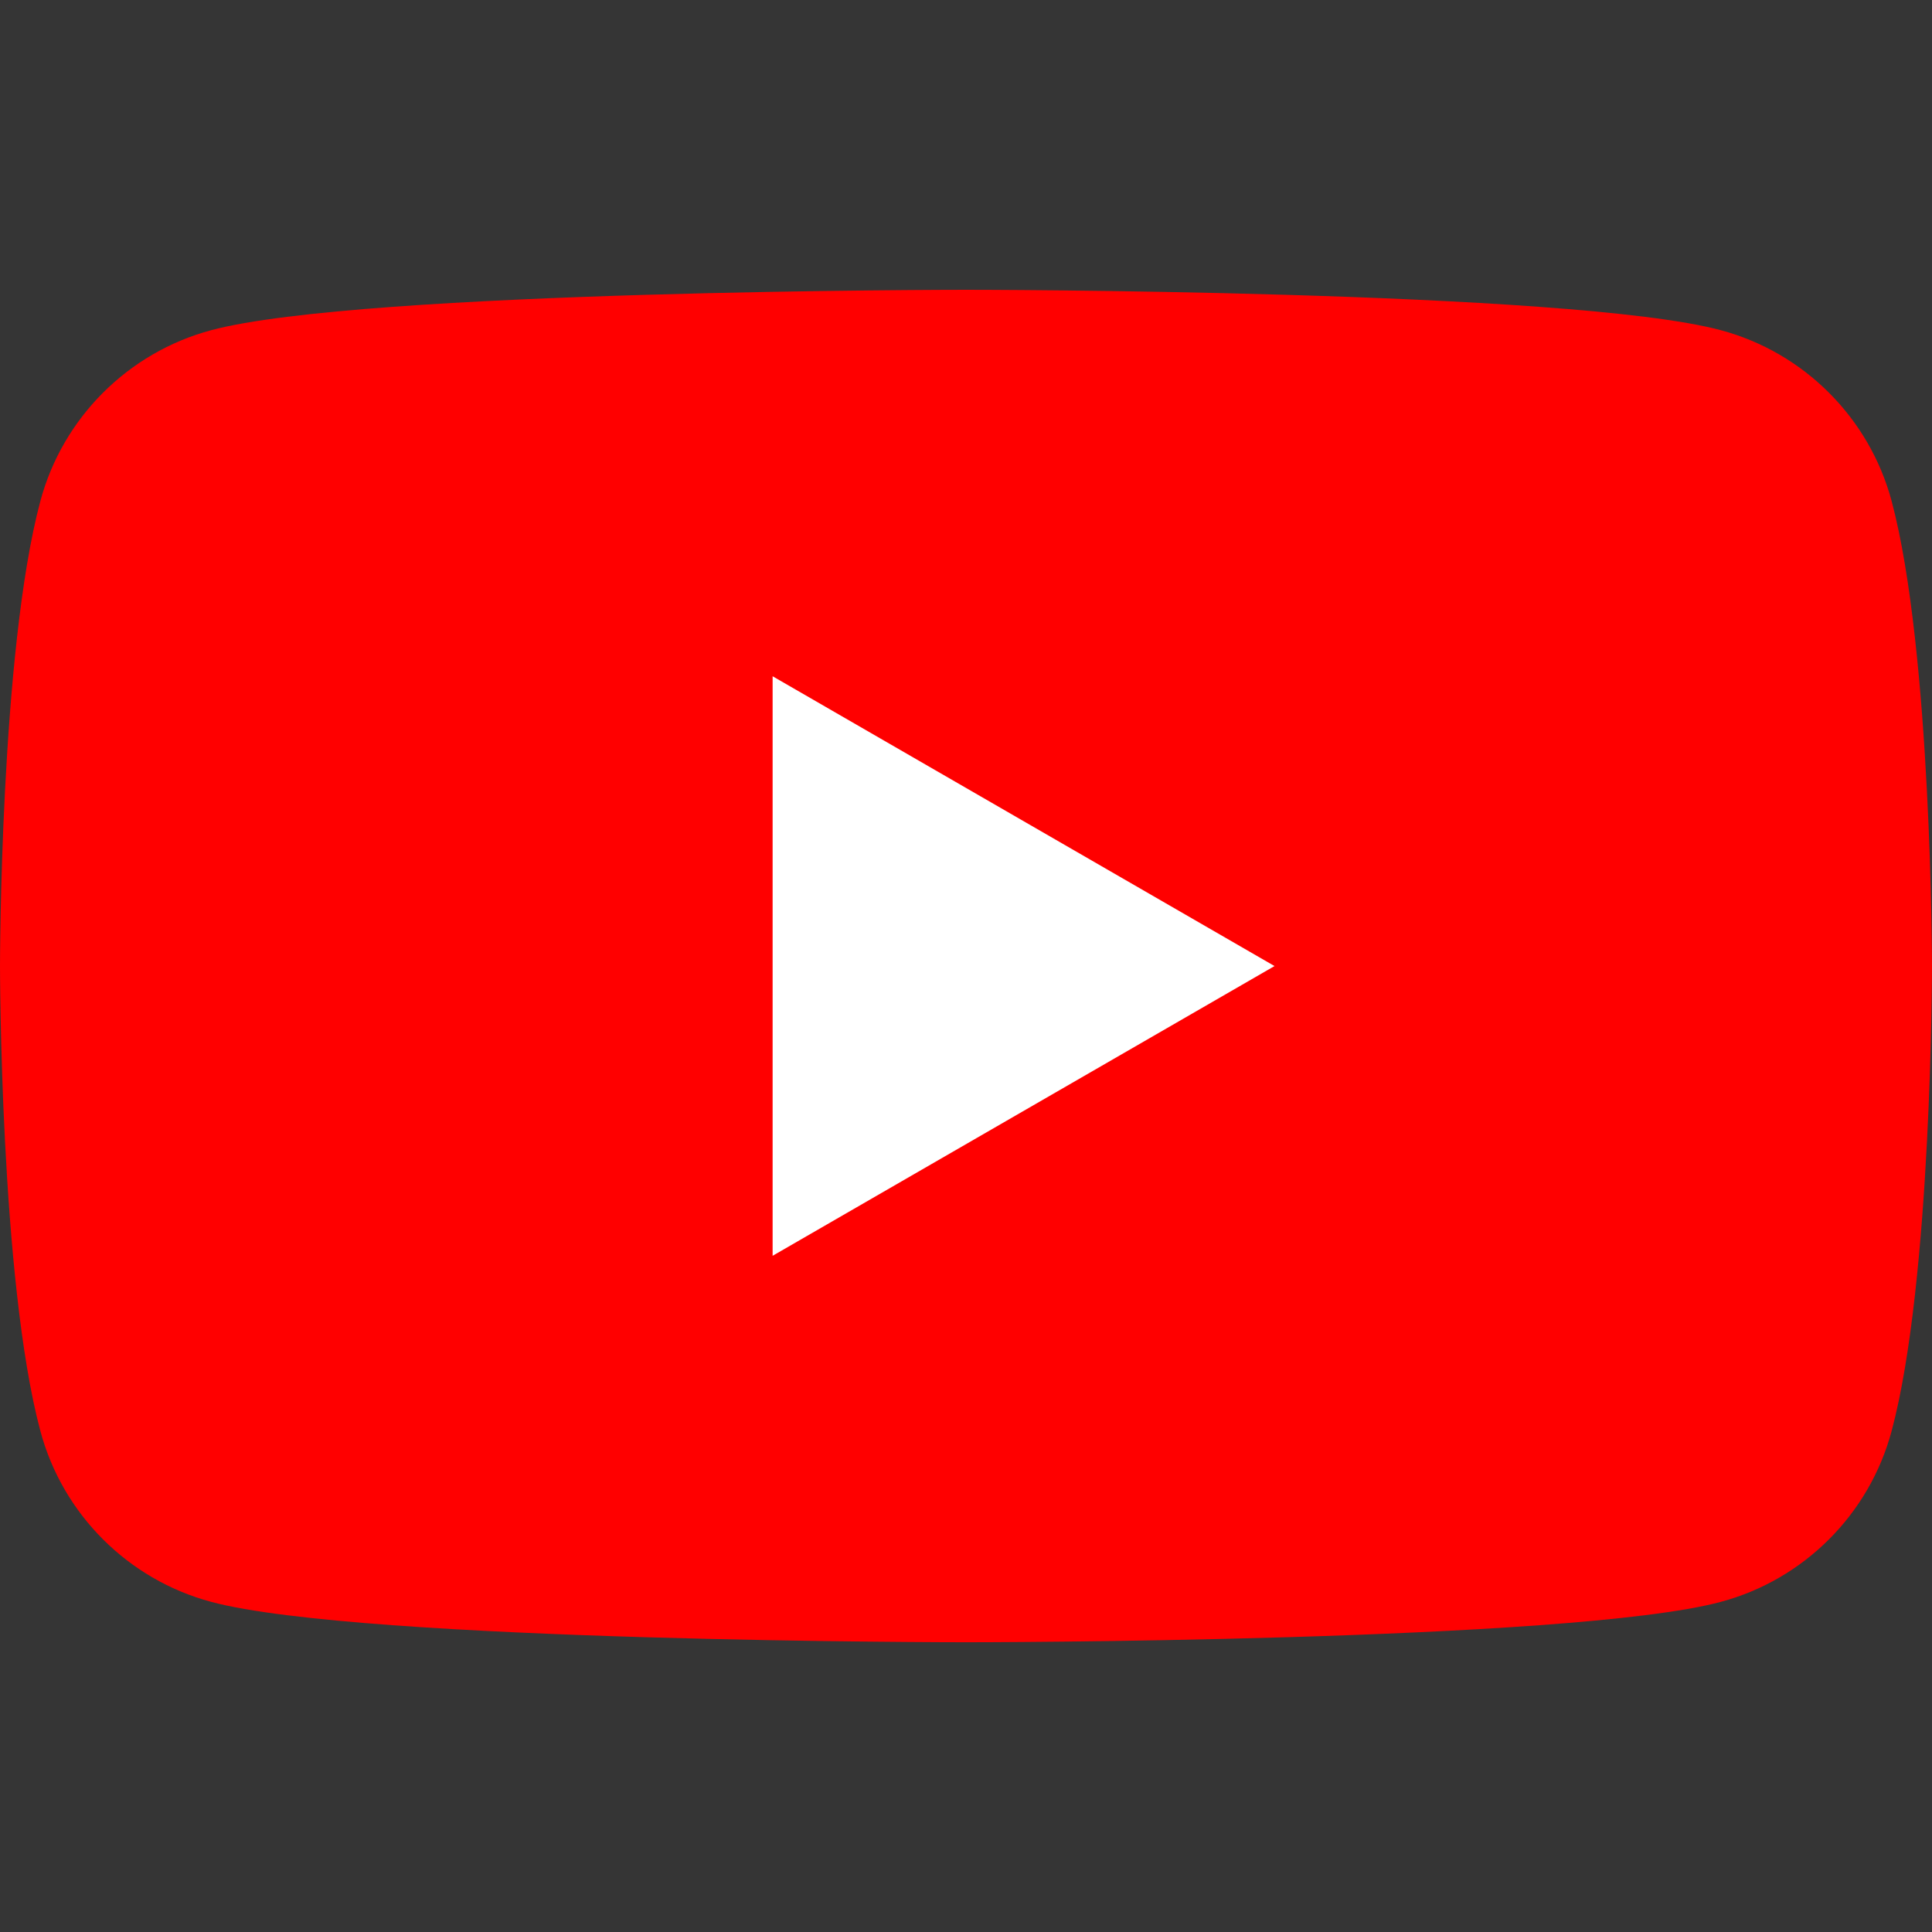
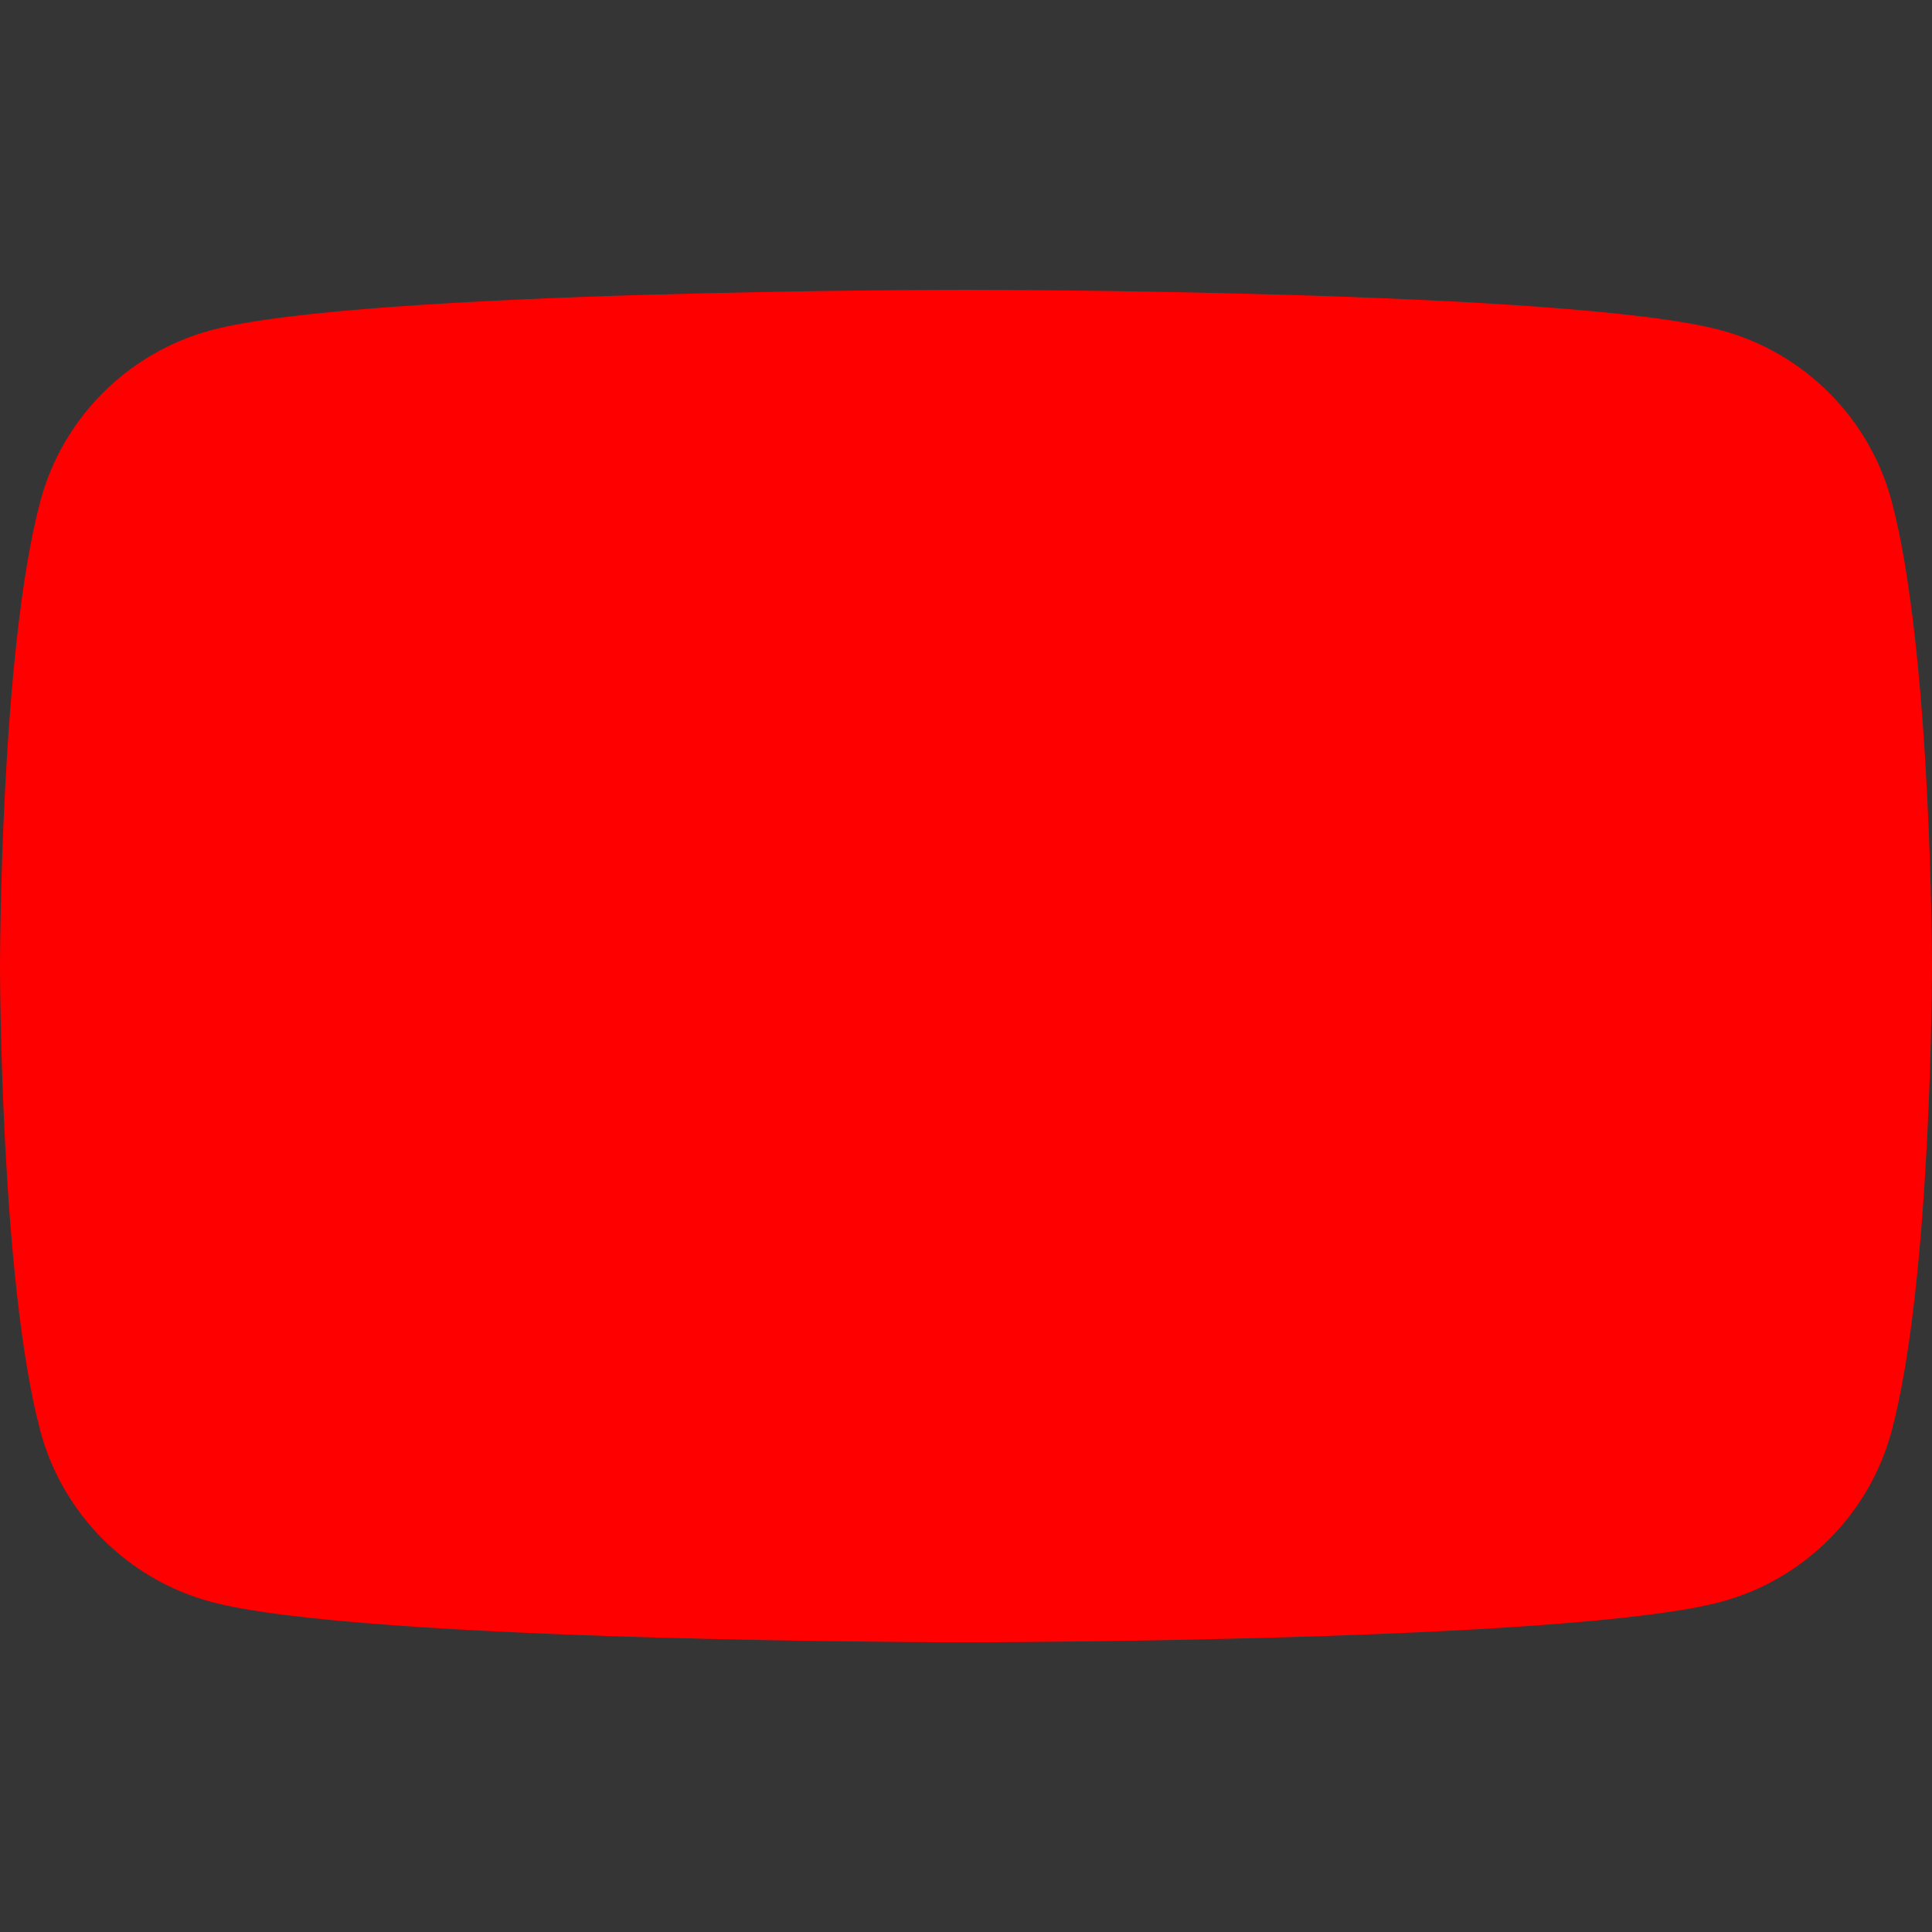
<svg xmlns="http://www.w3.org/2000/svg" width="32" height="32" viewBox="0 0 32 32" fill="none">
  <rect x="0" y="0" width="32" height="32" fill="#333333" stroke="none" />
  <g id="youtube_logo">
    <rect id="ç©å½¢" width="32" height="32" fill="#D8D8D8" fill-opacity="0.01" />
    <g id="ç¼ç»">
      <path id="è·¯å¾" d="M31.331 8.298C30.962 6.921 29.879 5.838 28.502 5.469C26.007 4.8 16 4.8 16 4.8C16 4.8 5.993 4.8 3.498 5.469C2.121 5.838 1.038 6.921 0.669 8.298C2.38419e-07 10.793 0 16.001 0 16.001C0 16.001 2.38419e-07 21.208 0.669 23.703C1.038 25.081 2.121 26.163 3.498 26.532C5.993 27.201 16 27.201 16 27.201C16 27.201 26.007 27.201 28.502 26.532C29.879 26.163 30.962 25.081 31.331 23.703C32 21.208 32 16.001 32 16.001C32 16.001 31.997 10.793 31.331 8.298Z" fill="#FF0000" />
-       <path id="è·¯å¾_2" d="M12.797 20.8L21.11 16.001L12.797 11.201V20.8Z" fill="white" />
    </g>
  </g>
</svg>